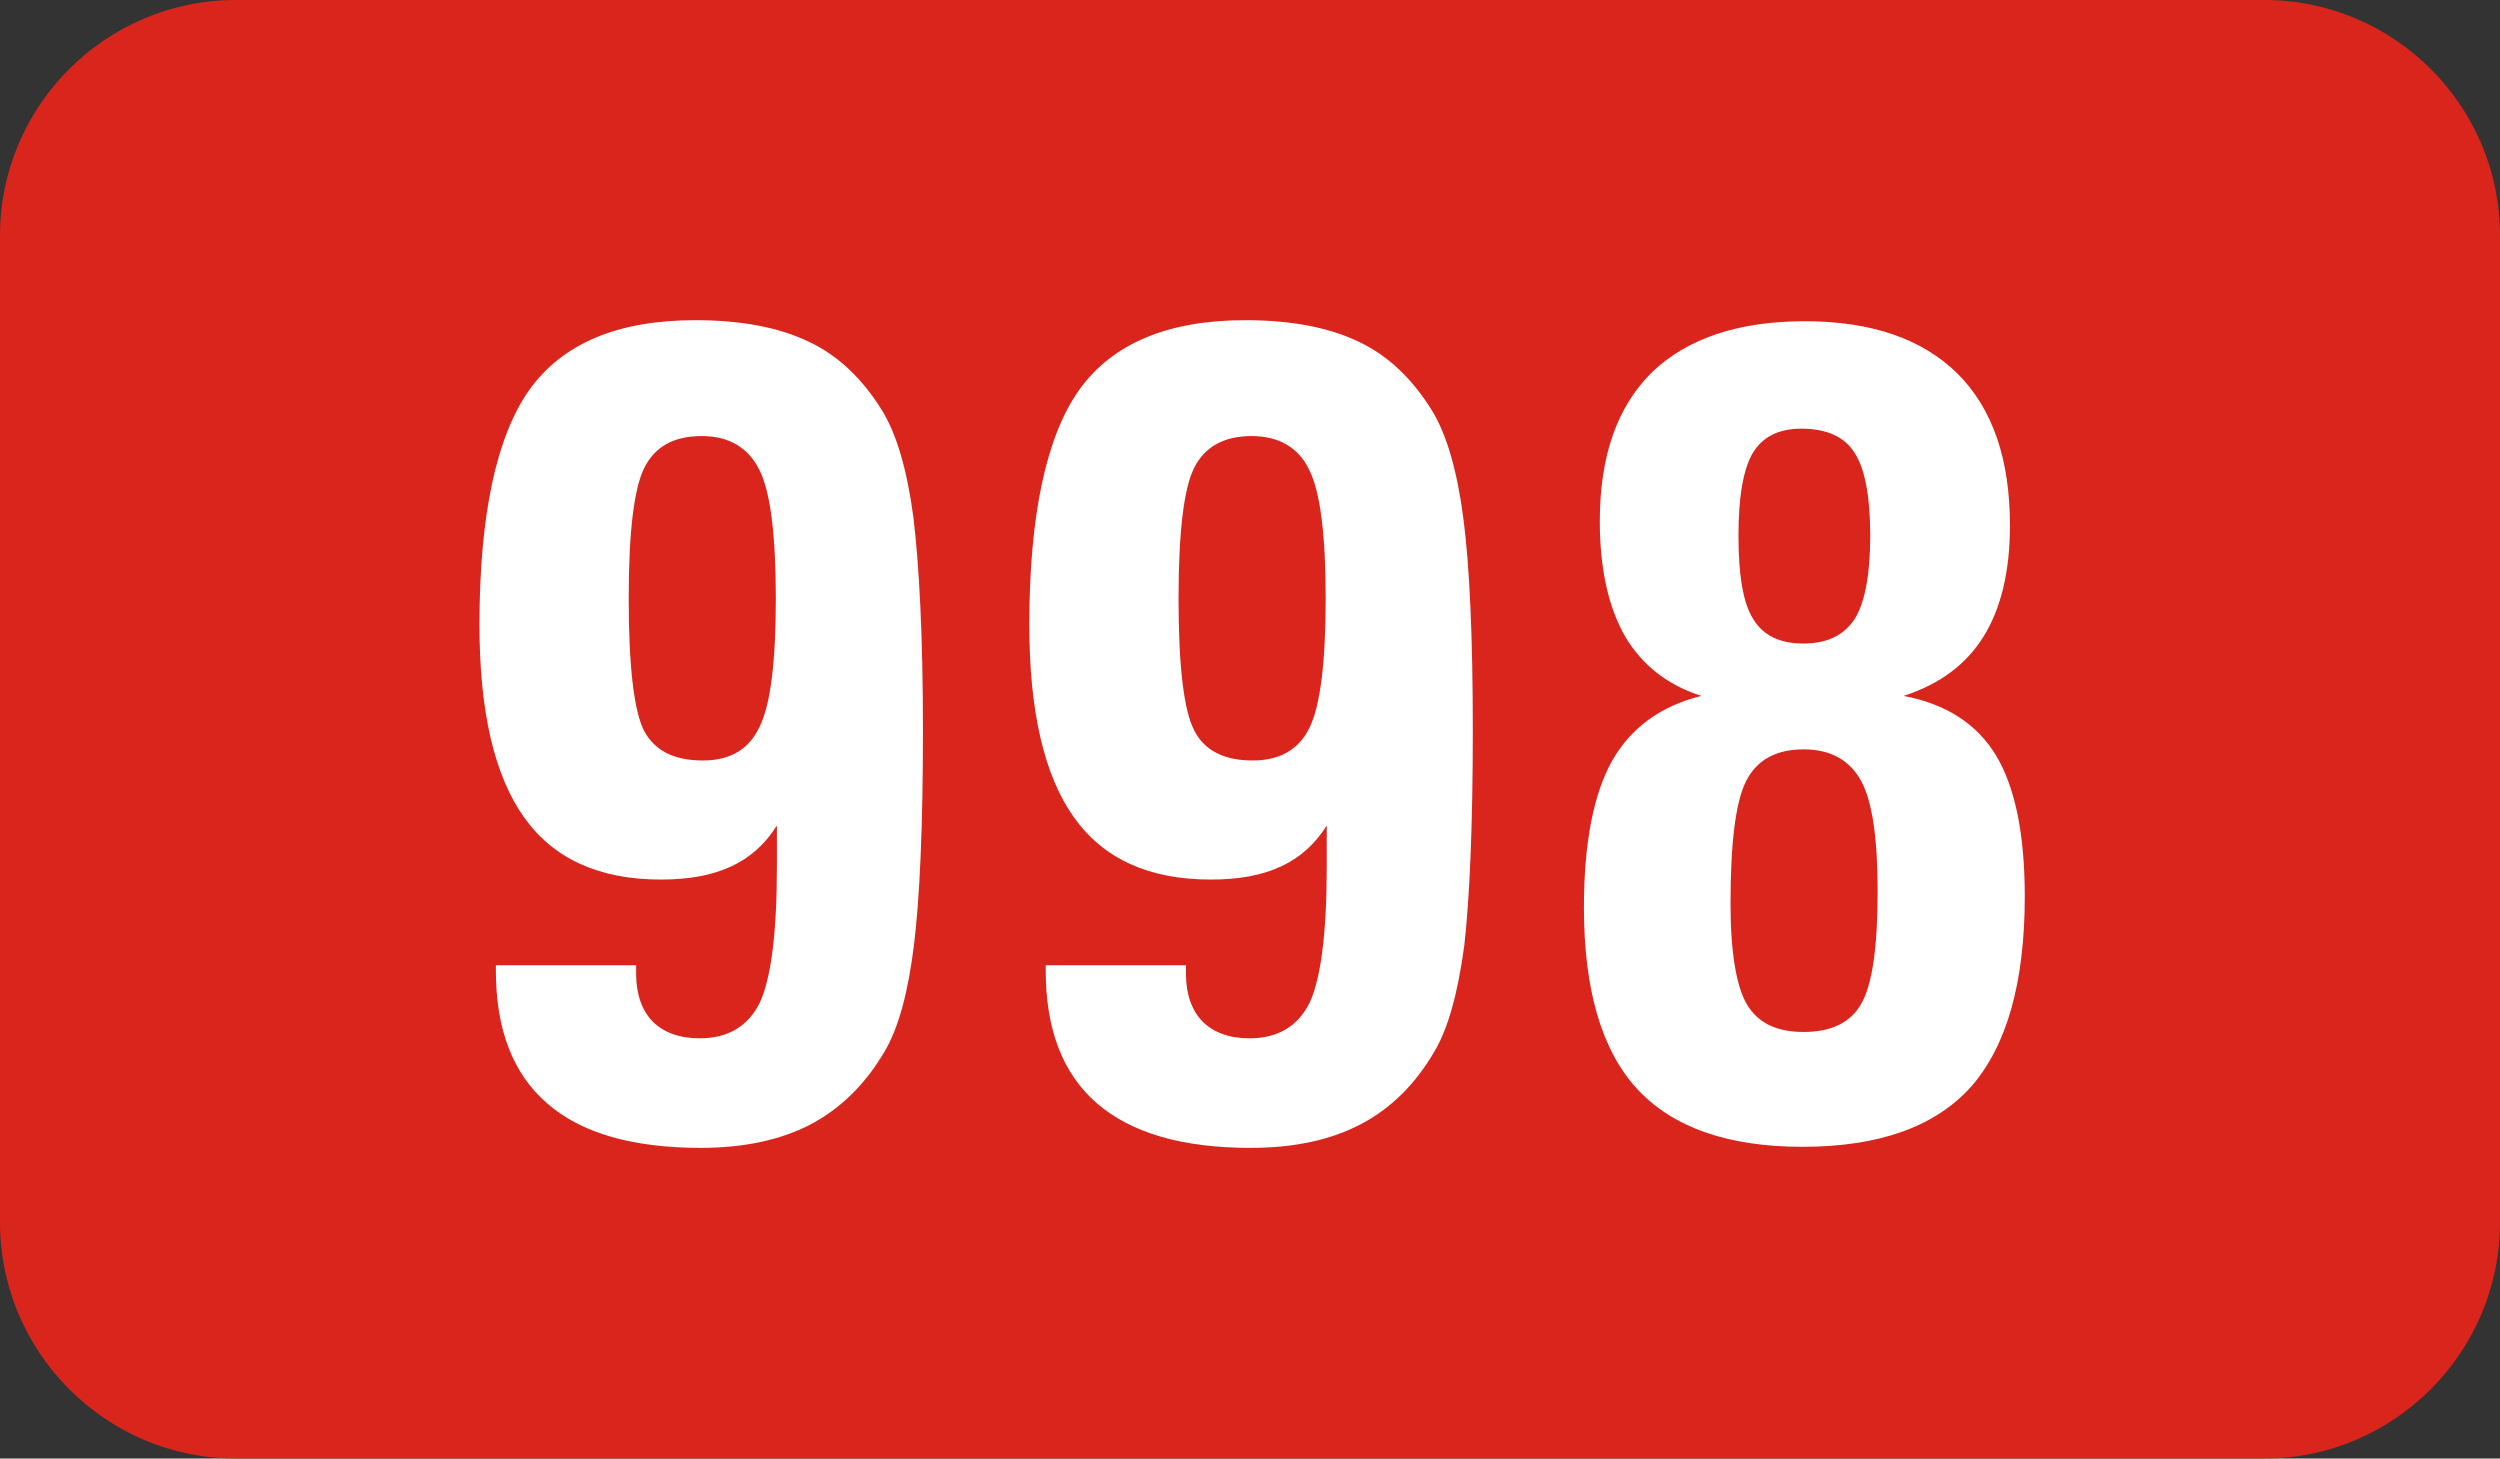
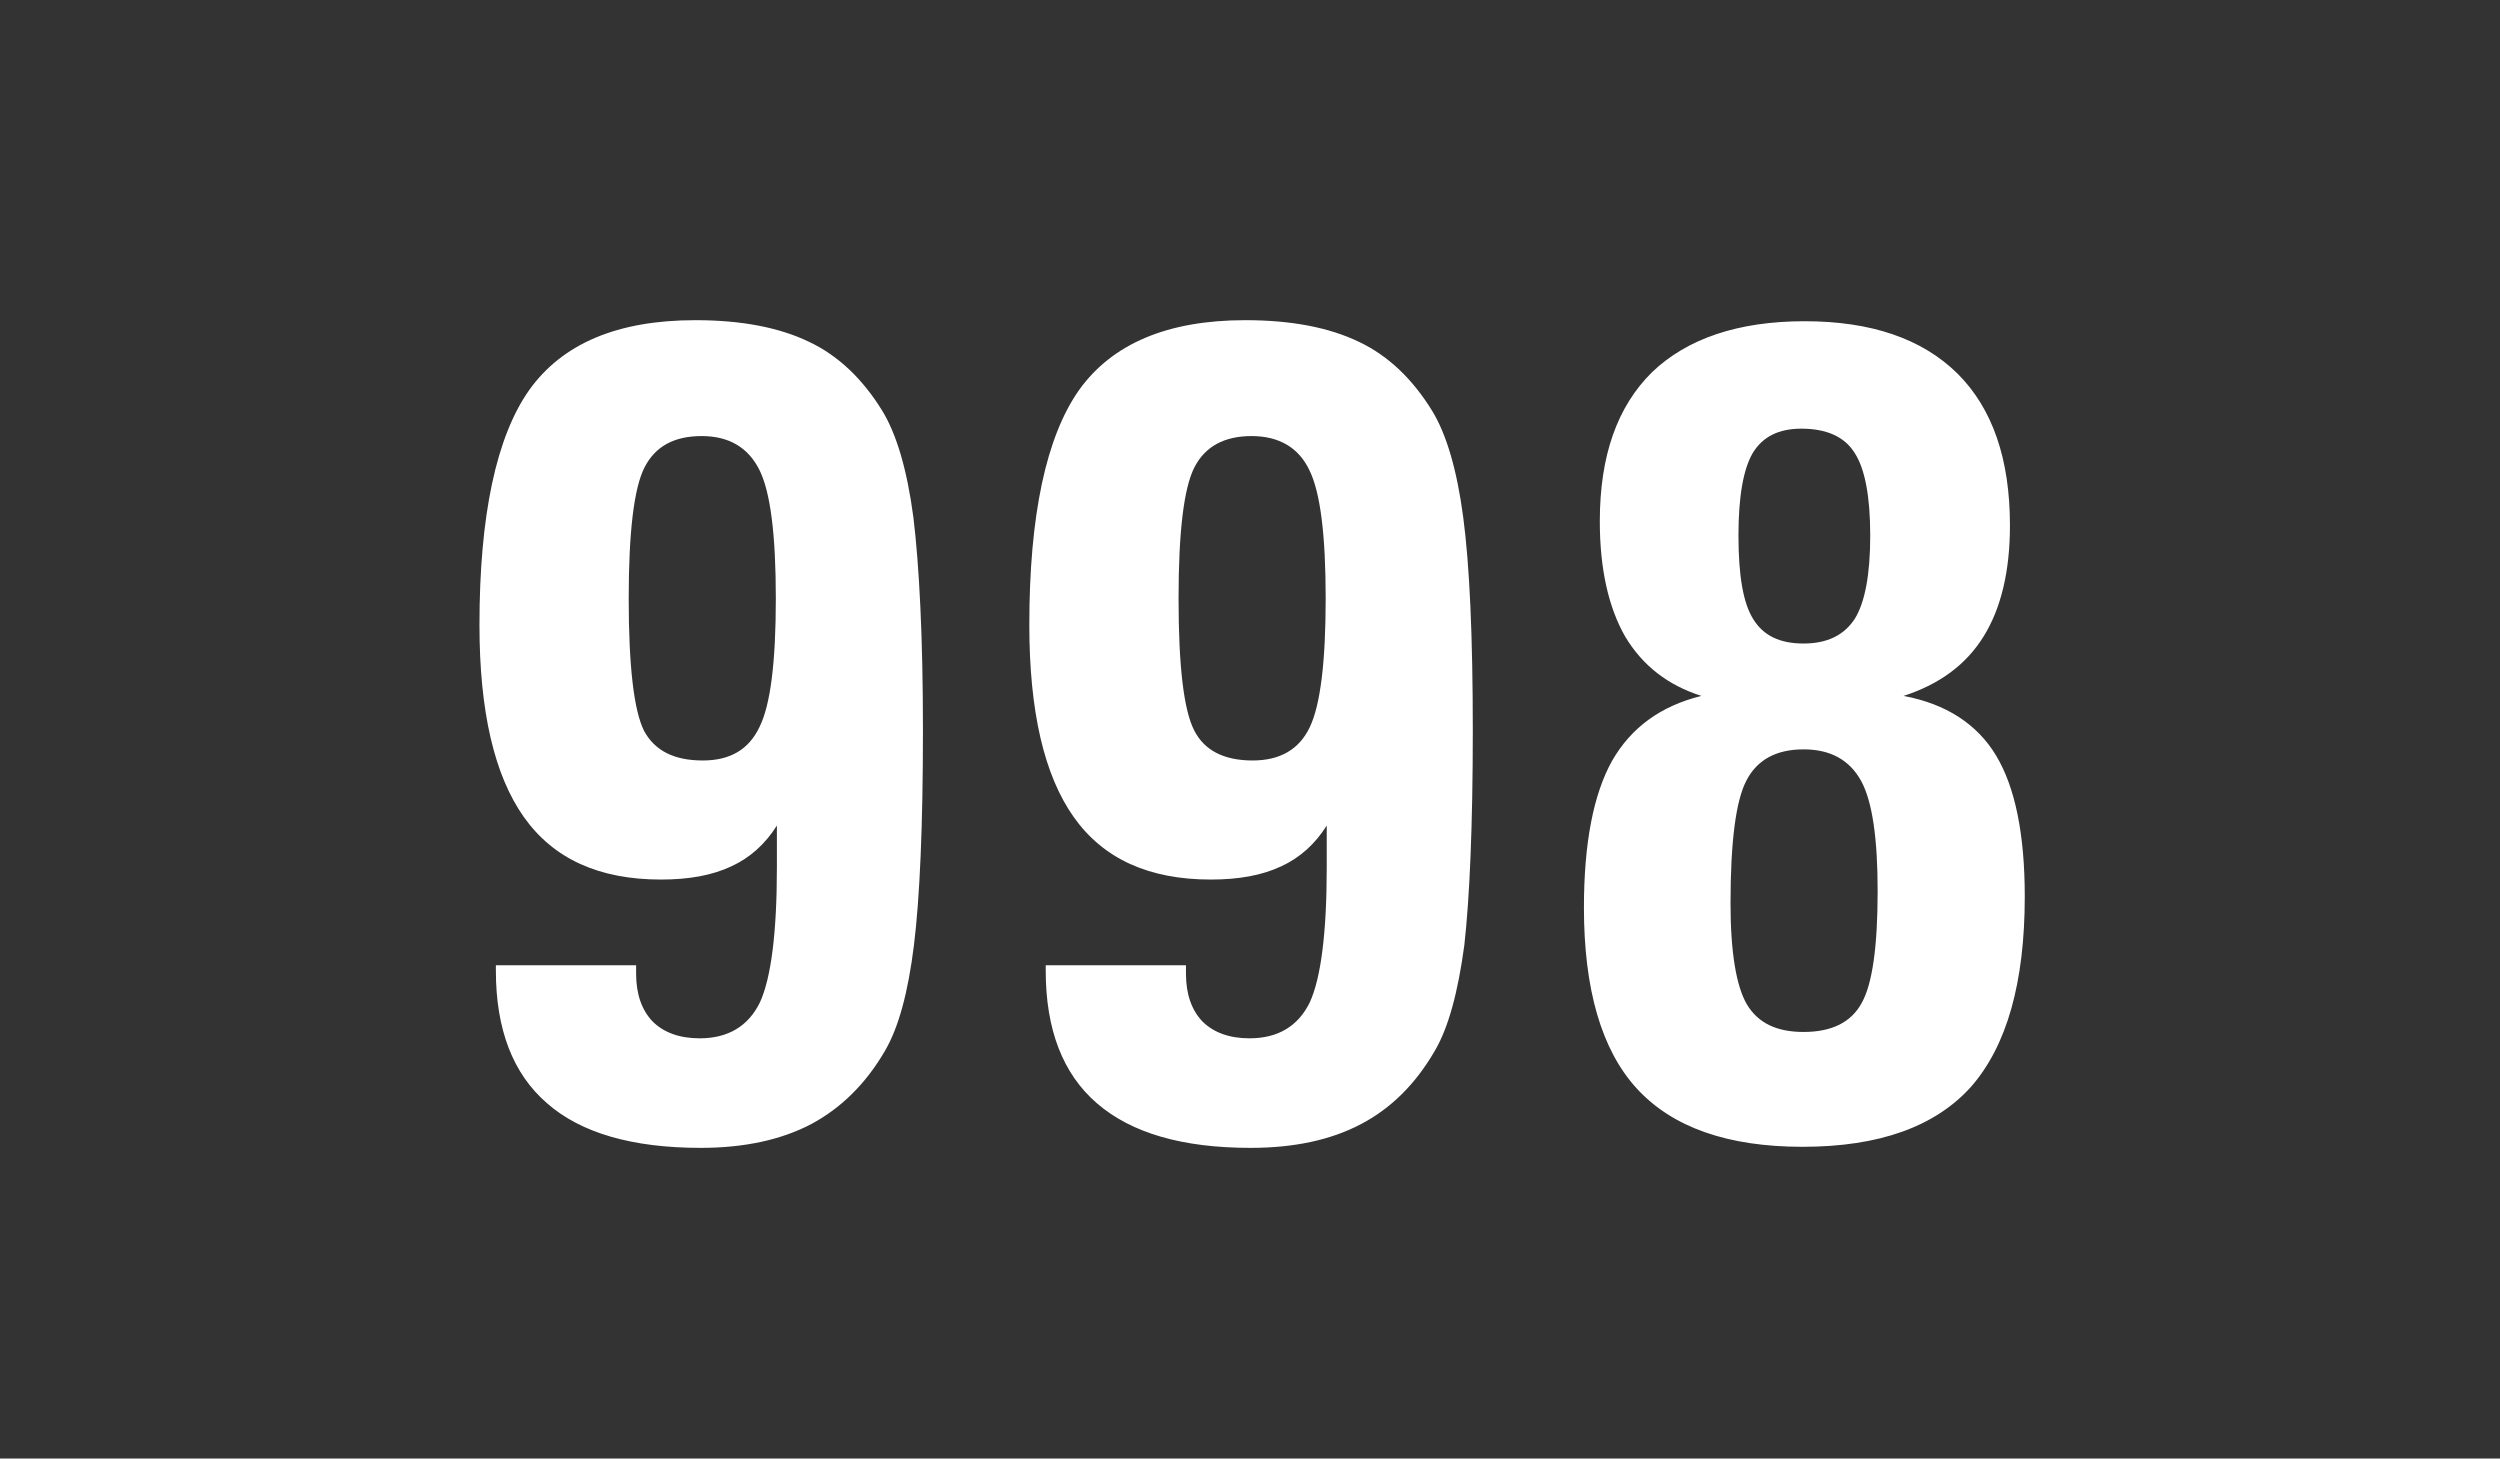
<svg xmlns="http://www.w3.org/2000/svg" xml:space="preserve" width="100%" height="100%" version="1.1" style="shape-rendering:geometricPrecision; text-rendering:geometricPrecision; image-rendering:optimizeQuality; fill-rule:evenodd; clip-rule:evenodd" viewBox="0 0 4724 2756">
  <rect x="0" y="0" width="4724" height="2756" fill="#333333" stroke="none" />
  <defs>
    <style type="text/css">
   
    .fil0 {fill:#DA251D}
    .fil1 {fill:white}
   
  </style>
  </defs>
  <g id="Layer_x0020_1">
    <g id="_2721580368464">
-       <path class="fil0" d="M445 0l3834 0c245,0 445,200 445,445l0 1865c0,245 -200,446 -445,446l-3834 0c-245,0 -445,-201 -445,-446l0 -1865c0,-245 200,-445 445,-445z" />
      <path class="fil1" d="M1468 1560c-22,35 -51,61 -86,77 -36,17 -80,25 -133,25 -117,0 -203,-39 -259,-118 -56,-79 -84,-200 -84,-363 0,-208 32,-356 94,-444 63,-88 167,-132 314,-132 88,0 159,14 215,41 55,26 101,70 138,130 27,44 47,111 59,202 11,91 18,225 18,402 0,181 -6,317 -17,406 -11,89 -29,156 -55,200 -36,62 -83,108 -139,138 -57,30 -127,45 -209,45 -129,0 -226,-28 -290,-84 -65,-56 -97,-140 -97,-251l0 -10 265 0 0 16c0,39 11,69 31,90 21,21 51,32 89,32 54,0 92,-23 114,-68 21,-46 32,-131 32,-255l0 -79zm-2 -429c0,-120 -10,-201 -31,-243 -21,-42 -57,-64 -109,-64 -53,0 -88,20 -108,59 -20,39 -30,122 -30,248 0,129 10,212 29,250 20,37 56,56 111,56 52,0 87,-21 107,-63 21,-42 31,-123 31,-243zm1041 429c-22,35 -51,61 -86,77 -36,17 -80,25 -133,25 -117,0 -203,-39 -259,-118 -56,-79 -84,-200 -84,-363 0,-208 32,-356 94,-444 63,-88 168,-132 314,-132 88,0 159,14 215,41 55,26 101,70 138,130 27,44 47,111 59,202 12,91 18,225 18,402 0,181 -6,317 -16,406 -12,89 -30,156 -56,200 -36,62 -82,108 -139,138 -57,30 -126,45 -209,45 -129,0 -225,-28 -290,-84 -65,-56 -97,-140 -97,-251l0 -10 265 0 0 16c0,39 11,69 31,90 21,21 51,32 89,32 54,0 92,-23 114,-68 21,-46 32,-131 32,-255l0 -79zm-2 -429c0,-120 -10,-201 -31,-243 -20,-42 -57,-64 -109,-64 -52,0 -88,20 -108,59 -20,39 -30,122 -30,248 0,129 10,212 30,250 19,37 56,56 110,56 52,0 88,-21 108,-63 20,-42 30,-123 30,-243zm780 -119c0,76 9,128 28,158 19,31 50,46 95,46 45,0 77,-16 97,-47 19,-31 29,-83 29,-157 0,-74 -10,-127 -30,-157 -19,-30 -53,-45 -100,-45 -43,0 -73,15 -92,46 -18,31 -27,83 -27,156zm123 404c-52,0 -88,20 -108,59 -20,38 -30,116 -30,232 0,93 11,157 31,191 21,35 56,52 107,52 53,0 90,-18 110,-55 20,-36 30,-106 30,-211 0,-100 -10,-169 -31,-208 -22,-40 -58,-60 -109,-60zm-193 -101c-63,-20 -111,-57 -144,-112 -32,-56 -48,-129 -48,-218 0,-124 33,-217 99,-282 66,-63 162,-96 288,-96 126,0 222,33 289,99 66,66 99,161 99,287 0,87 -17,157 -50,210 -33,53 -83,90 -151,112 80,15 139,53 175,113 36,60 54,149 54,266 0,163 -34,282 -101,359 -68,76 -174,114 -319,114 -142,0 -246,-37 -313,-110 -67,-73 -100,-188 -100,-342 0,-122 18,-214 53,-277 36,-63 92,-104 169,-123z" />
    </g>
  </g>
</svg>